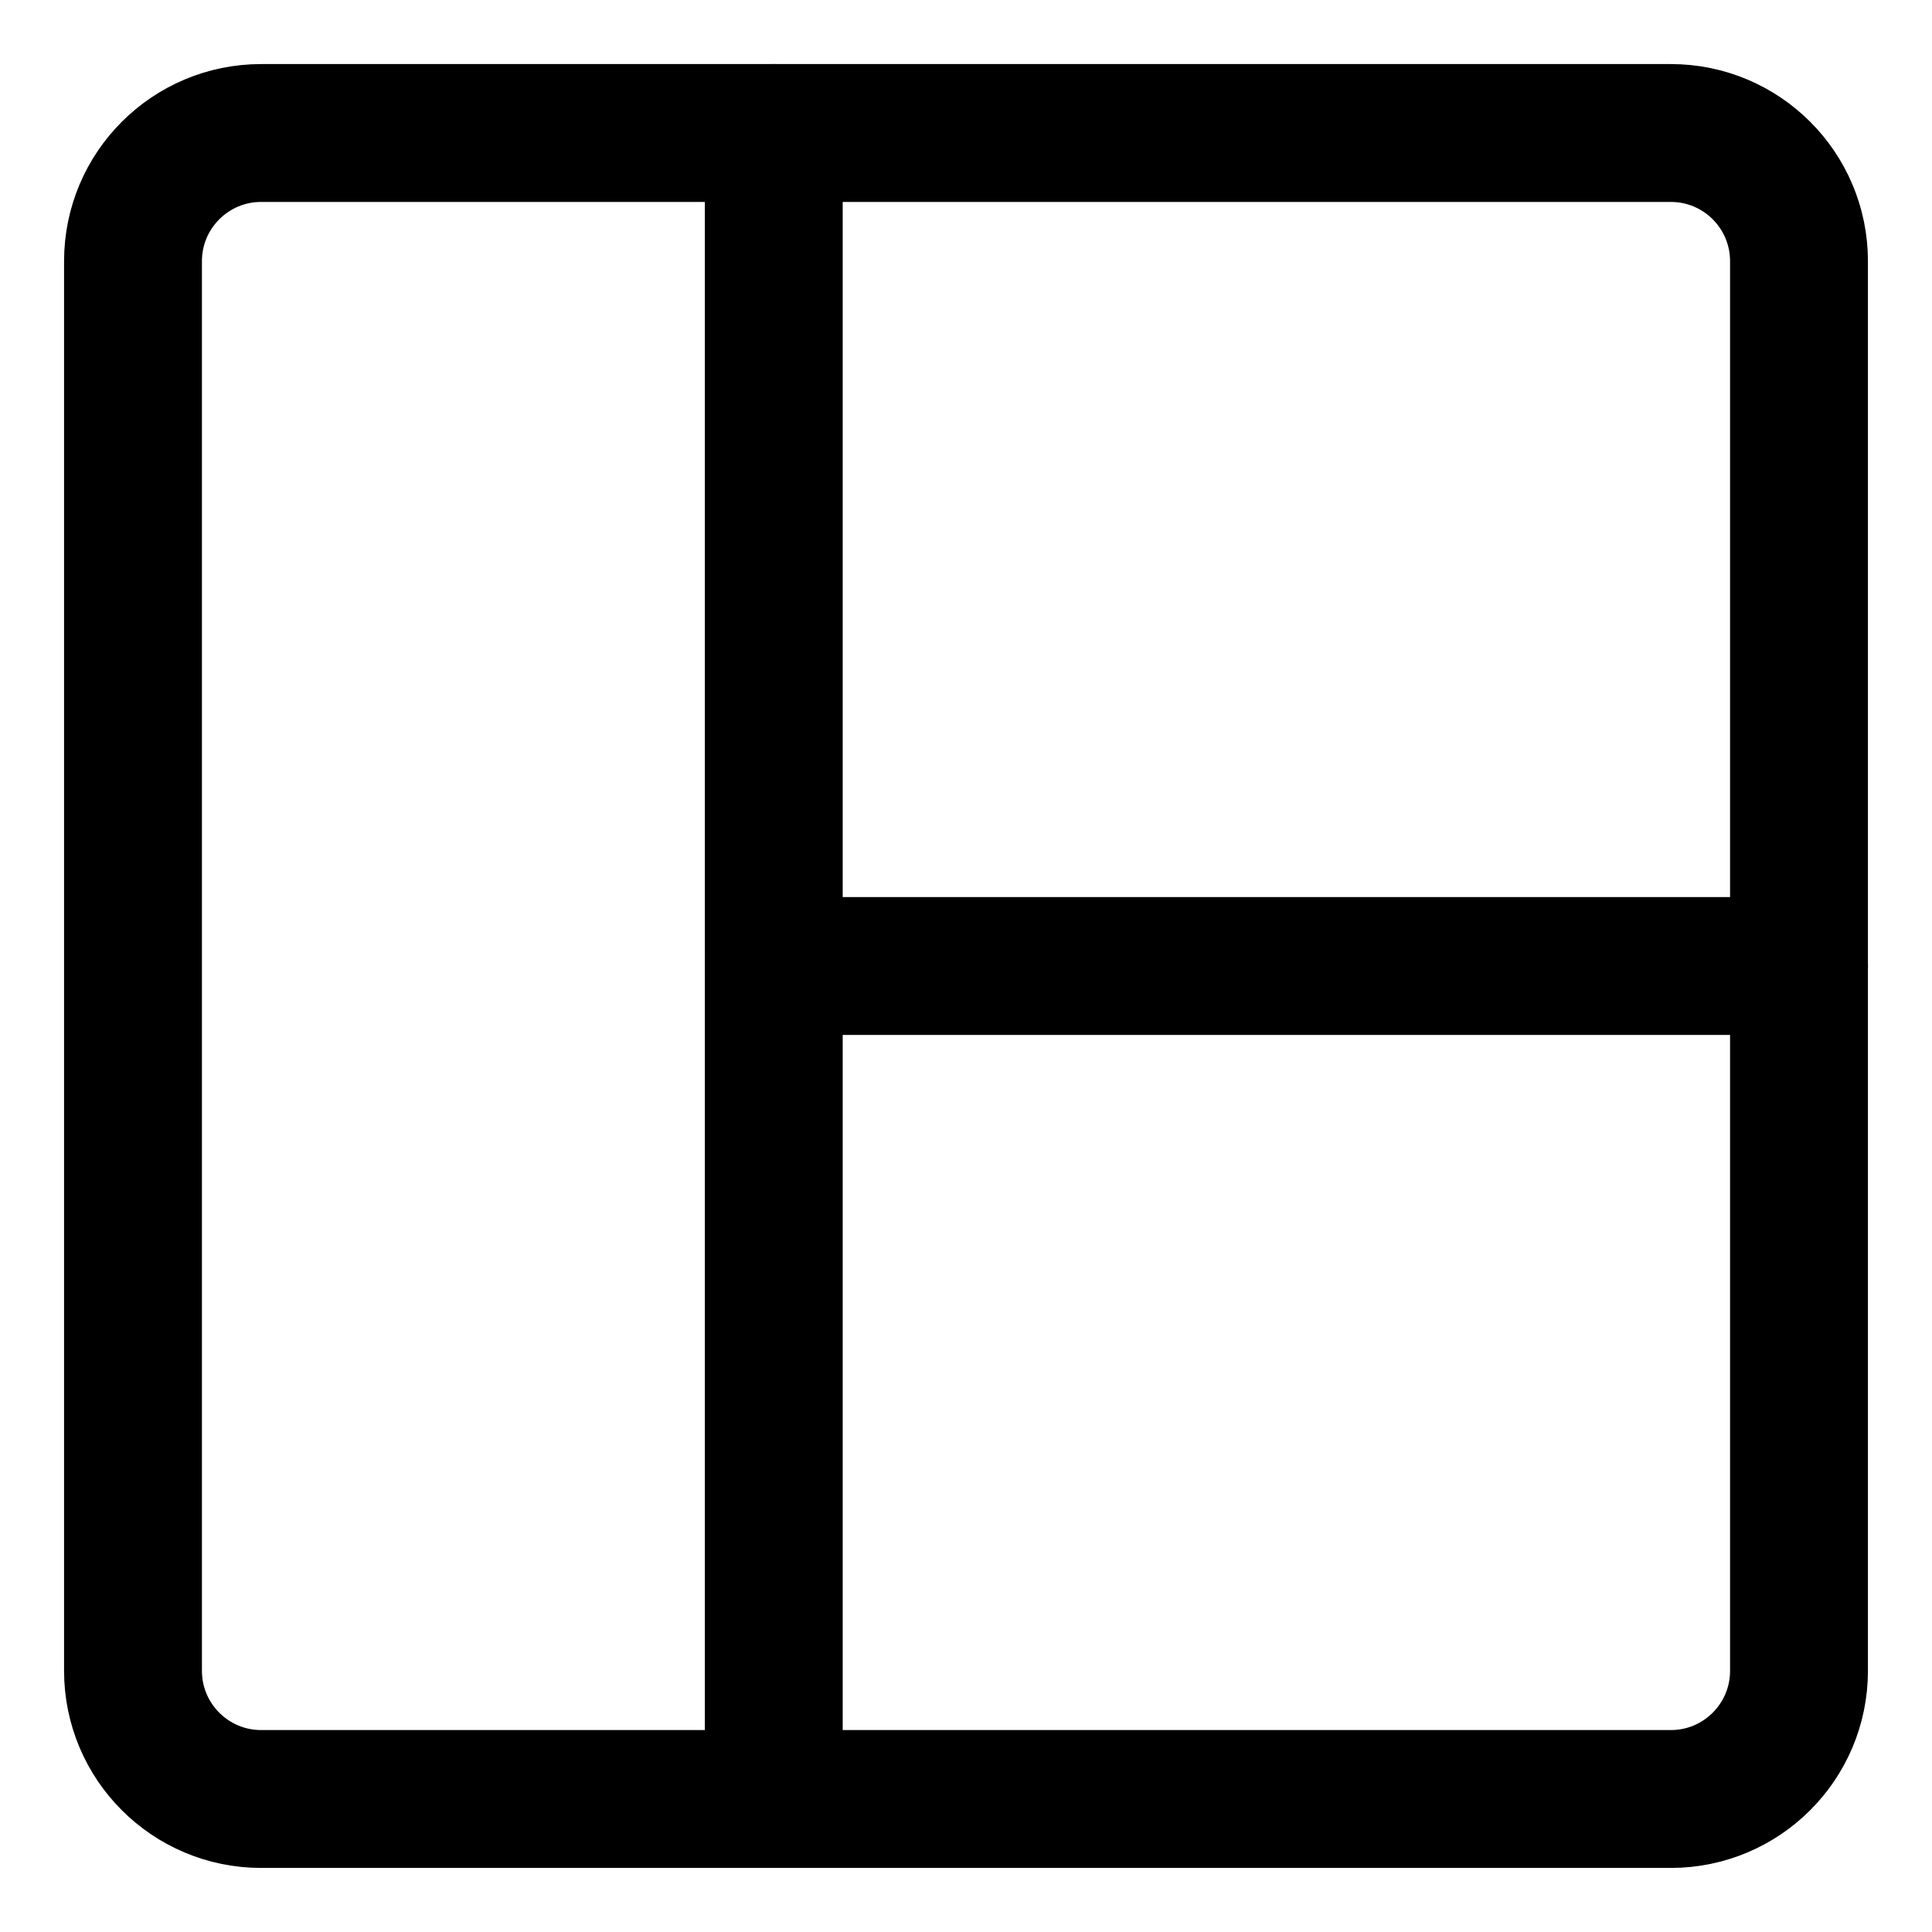
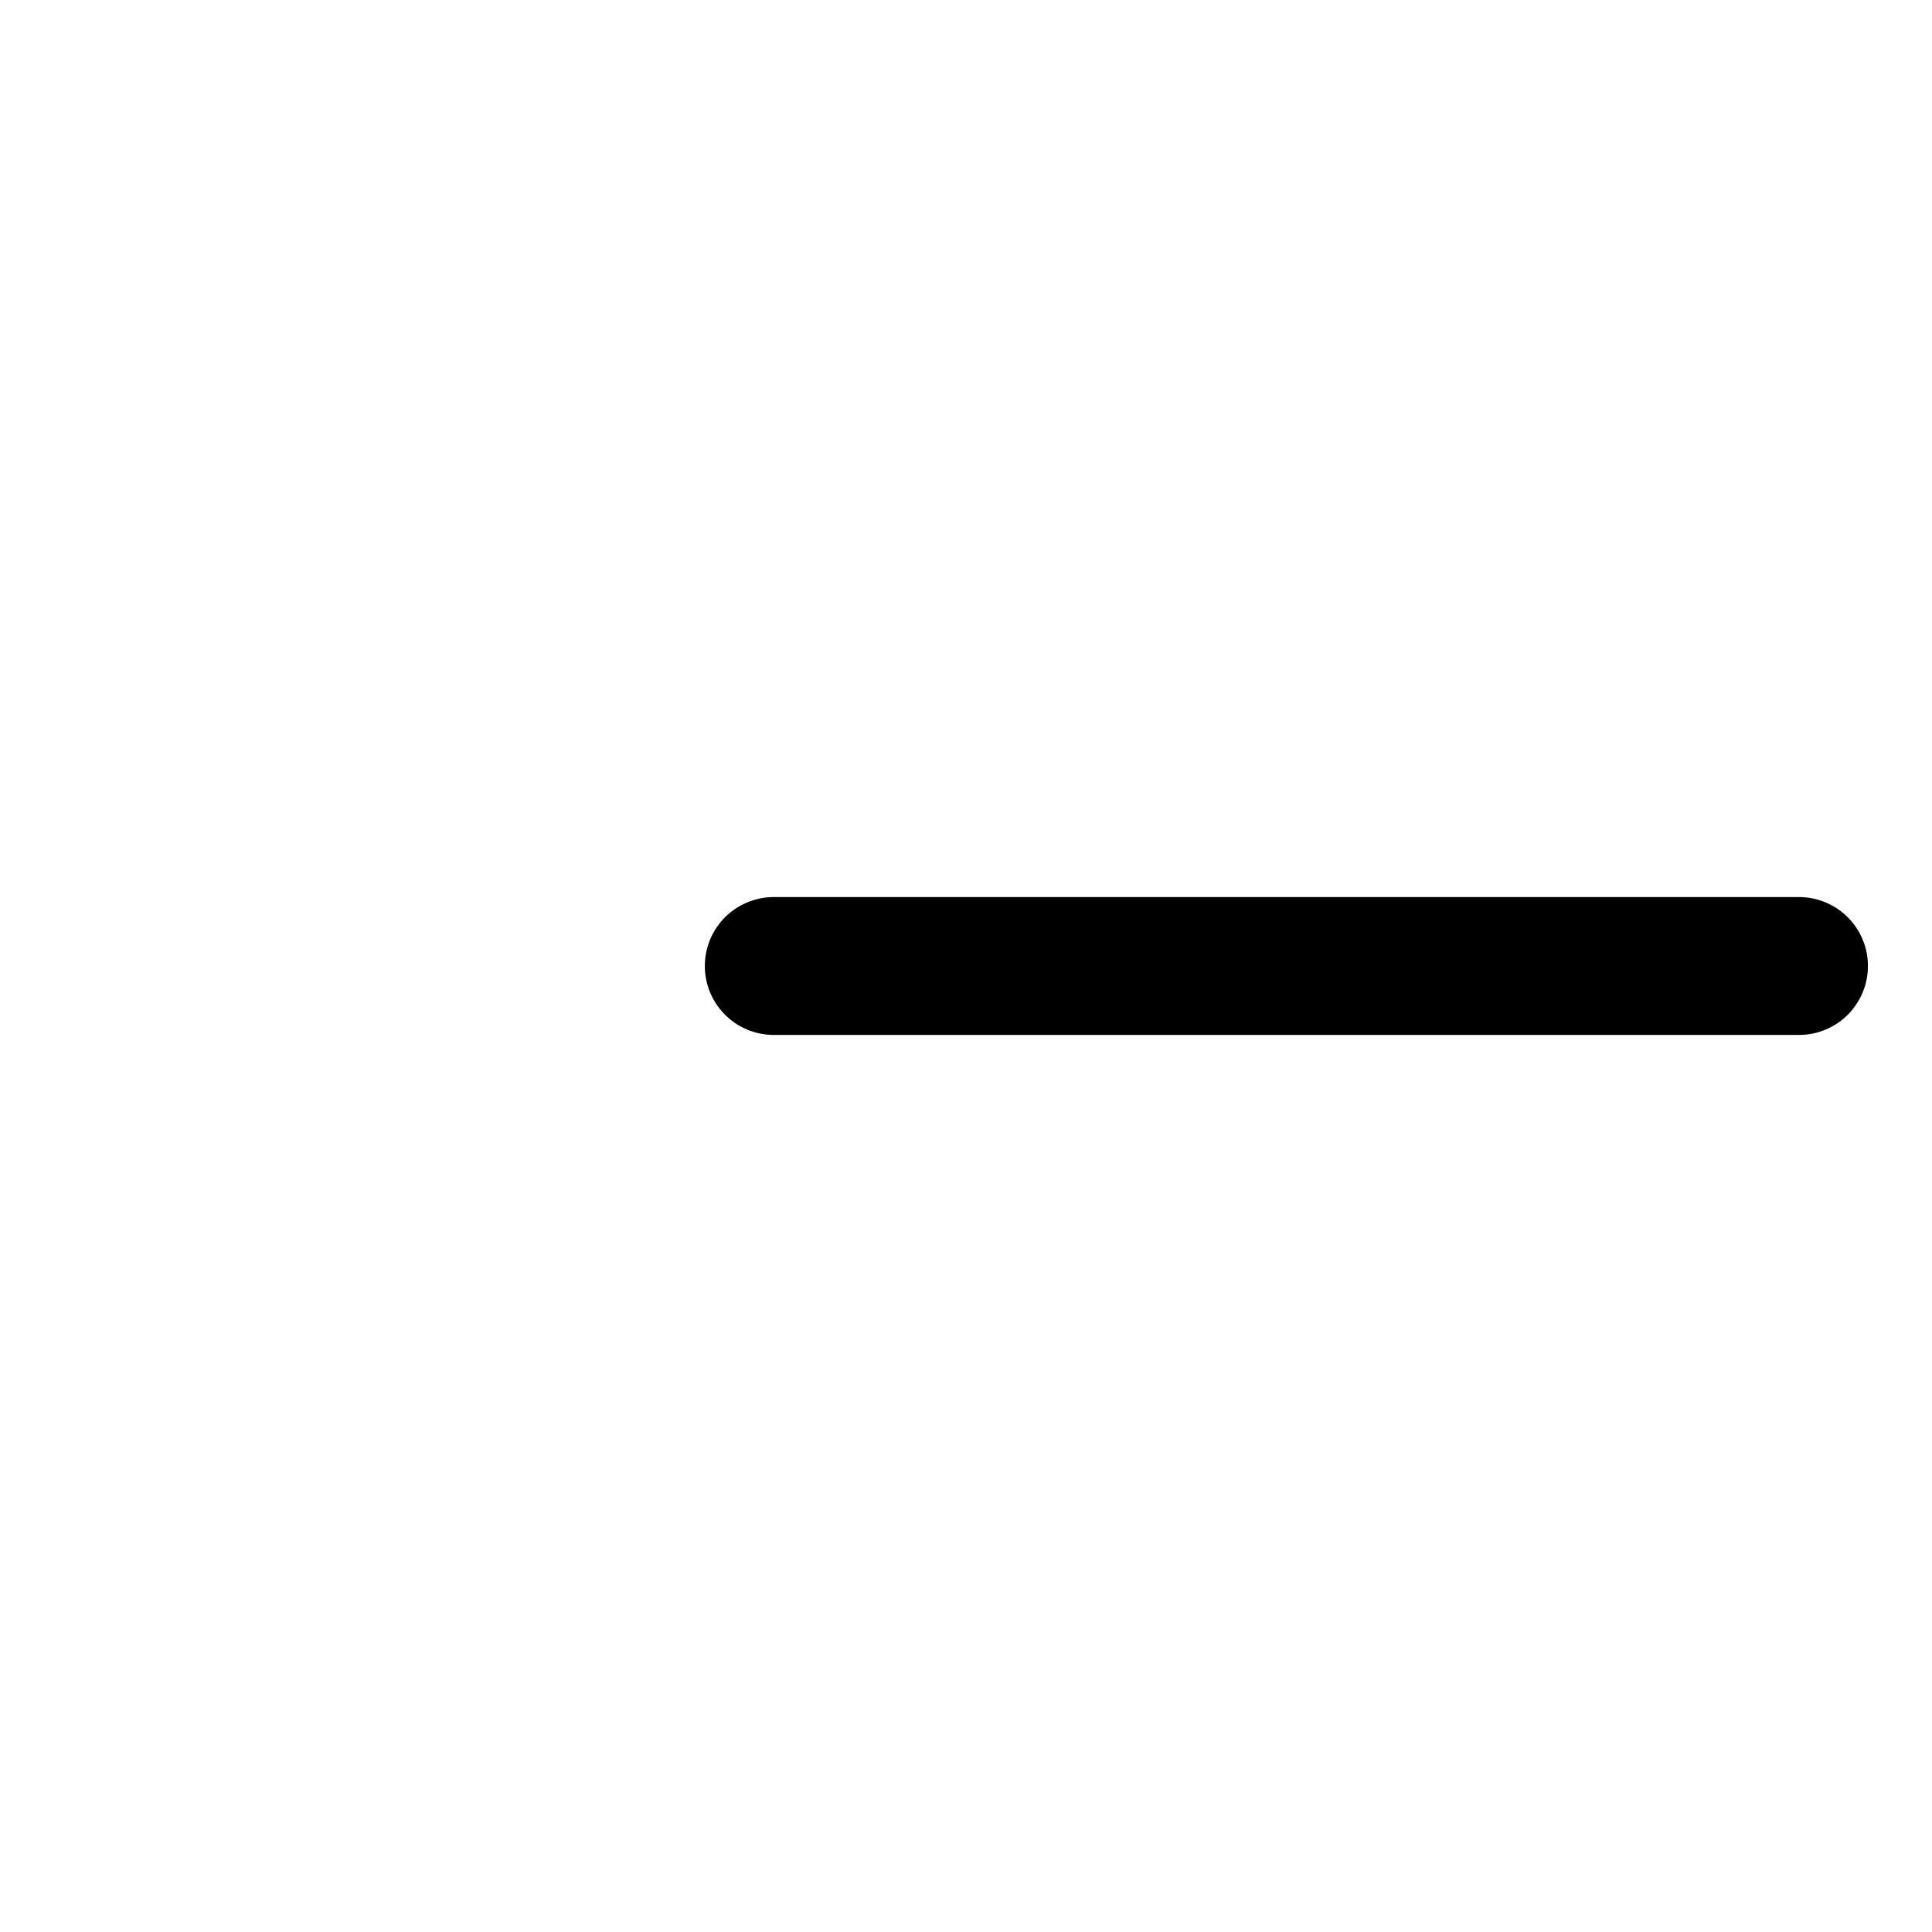
<svg xmlns="http://www.w3.org/2000/svg" fill="none" viewBox="-1.57 -1.57 44 44" id="Layout-Window-1--Streamline-Core.svg" height="44" width="44">
  <desc>Layout Window 1 Streamline Icon: https://streamlinehq.com</desc>
  <g id="layout-window-1--column-layout-layouts-left-sidebar">
-     <path id="Vector" stroke="#000000" stroke-linecap="round" stroke-linejoin="round" d="m4.378 39.401 32.104 0c1.612 0 2.919 -1.307 2.919 -2.919l0 -32.104c0 -1.612 -1.307 -2.919 -2.919 -2.919l-32.104 0c-1.612 0 -2.919 1.307 -2.919 2.919l0 32.104c0 1.612 1.307 2.919 2.919 2.919Z" stroke-width="3.14" />
-     <path id="Vector_2" stroke="#000000" stroke-linecap="round" stroke-linejoin="round" d="M16.052 1.459v37.941" stroke-width="3.14" />
    <path id="Vector_3" stroke="#000000" stroke-linecap="round" stroke-linejoin="round" d="M16.052 20.43h23.349" stroke-width="3.14" />
  </g>
</svg>